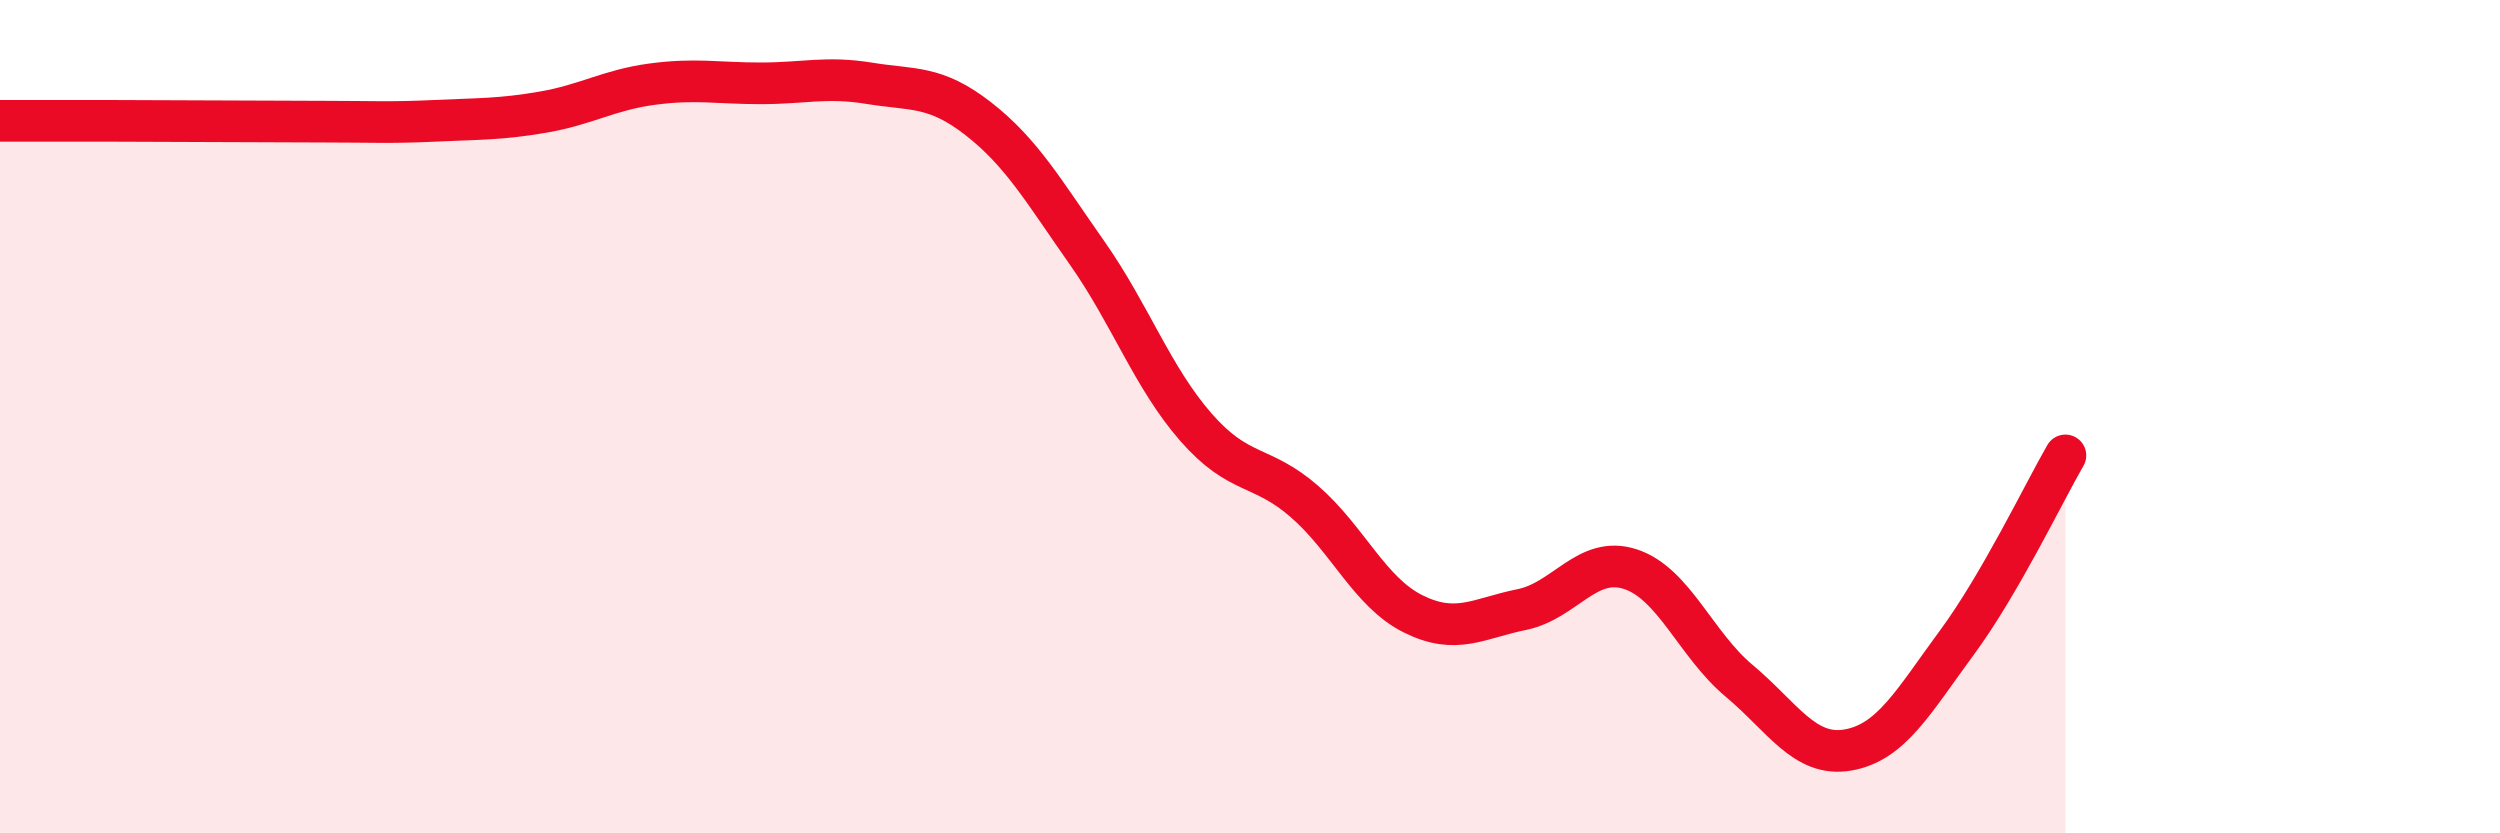
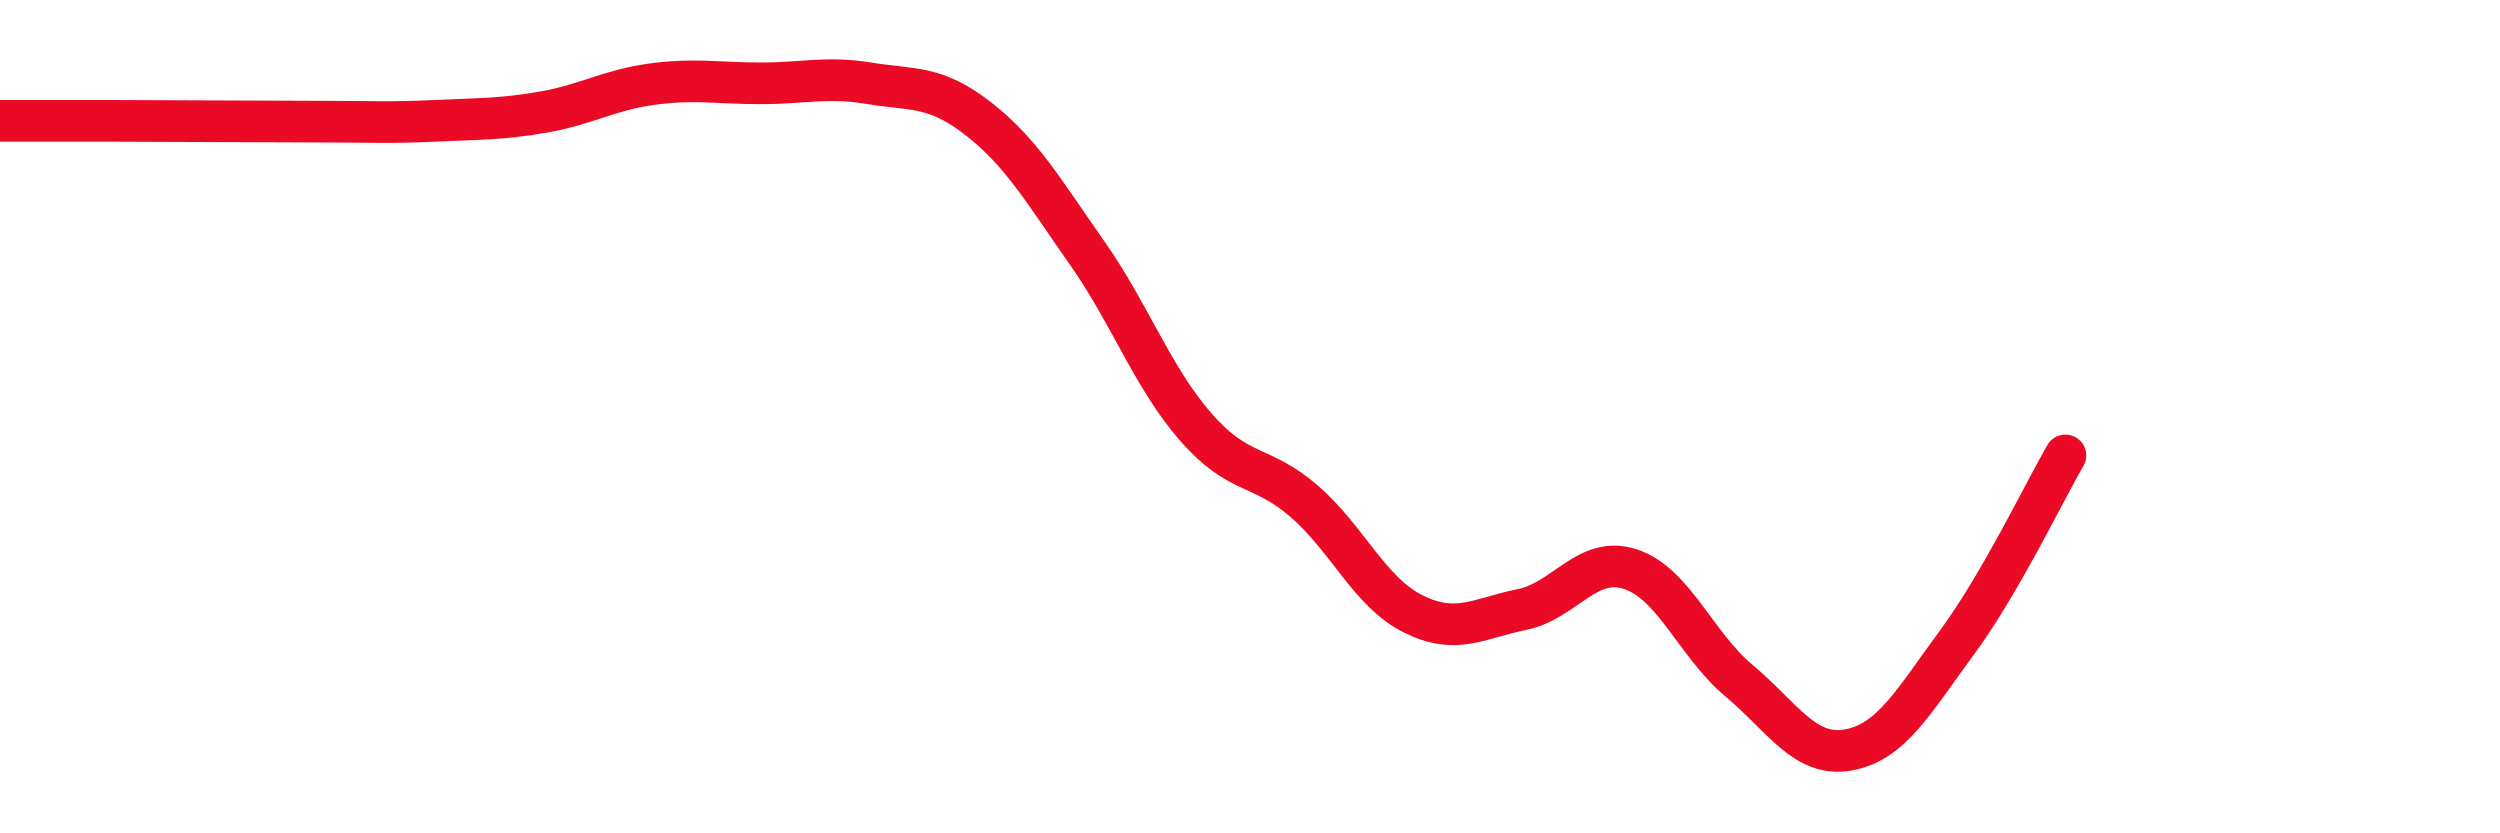
<svg xmlns="http://www.w3.org/2000/svg" width="60" height="20" viewBox="0 0 60 20">
-   <path d="M 0,2.9 C 0.52,2.9 1.57,2.9 2.61,2.9 C 3.65,2.9 4.18,2.91 5.22,2.91 C 6.26,2.91 6.79,2.92 7.83,2.92 C 8.87,2.92 9.39,2.95 10.43,2.9 C 11.47,2.85 12,2.87 13.04,2.69 C 14.08,2.51 14.61,2.16 15.65,2.02 C 16.69,1.88 17.22,2 18.26,2 C 19.3,2 19.83,1.83 20.87,2 C 21.91,2.17 22.44,2.04 23.48,2.85 C 24.52,3.66 25.05,4.59 26.09,6.07 C 27.13,7.55 27.66,9.06 28.7,10.25 C 29.74,11.44 30.26,11.13 31.3,12.03 C 32.34,12.93 32.87,14.21 33.91,14.73 C 34.95,15.25 35.48,14.84 36.52,14.63 C 37.56,14.42 38.09,13.32 39.13,13.66 C 40.17,14 40.7,15.47 41.74,16.34 C 42.78,17.21 43.31,18.18 44.35,18 C 45.39,17.82 45.92,16.84 46.96,15.43 C 48,14.02 49.05,11.83 49.57,10.93L49.57 20L0 20Z" fill="#EB0A25" opacity="0.1" stroke-linecap="round" stroke-linejoin="round" />
  <path d="M 0,2.9 C 0.52,2.9 1.57,2.9 2.61,2.9 C 3.65,2.9 4.18,2.91 5.22,2.91 C 6.26,2.91 6.79,2.92 7.83,2.92 C 8.87,2.92 9.39,2.95 10.43,2.9 C 11.47,2.85 12,2.87 13.04,2.69 C 14.08,2.51 14.61,2.16 15.65,2.02 C 16.69,1.88 17.22,2 18.26,2 C 19.3,2 19.83,1.83 20.87,2 C 21.91,2.17 22.44,2.04 23.48,2.85 C 24.52,3.66 25.05,4.59 26.09,6.07 C 27.13,7.55 27.66,9.06 28.7,10.25 C 29.74,11.44 30.26,11.13 31.3,12.03 C 32.34,12.93 32.87,14.21 33.91,14.73 C 34.95,15.25 35.48,14.84 36.52,14.63 C 37.56,14.42 38.09,13.32 39.13,13.66 C 40.17,14 40.7,15.47 41.74,16.34 C 42.78,17.21 43.31,18.18 44.35,18 C 45.39,17.82 45.92,16.84 46.96,15.43 C 48,14.02 49.05,11.83 49.57,10.93" stroke="#EB0A25" stroke-width="1" fill="none" stroke-linecap="round" stroke-linejoin="round" />
</svg>